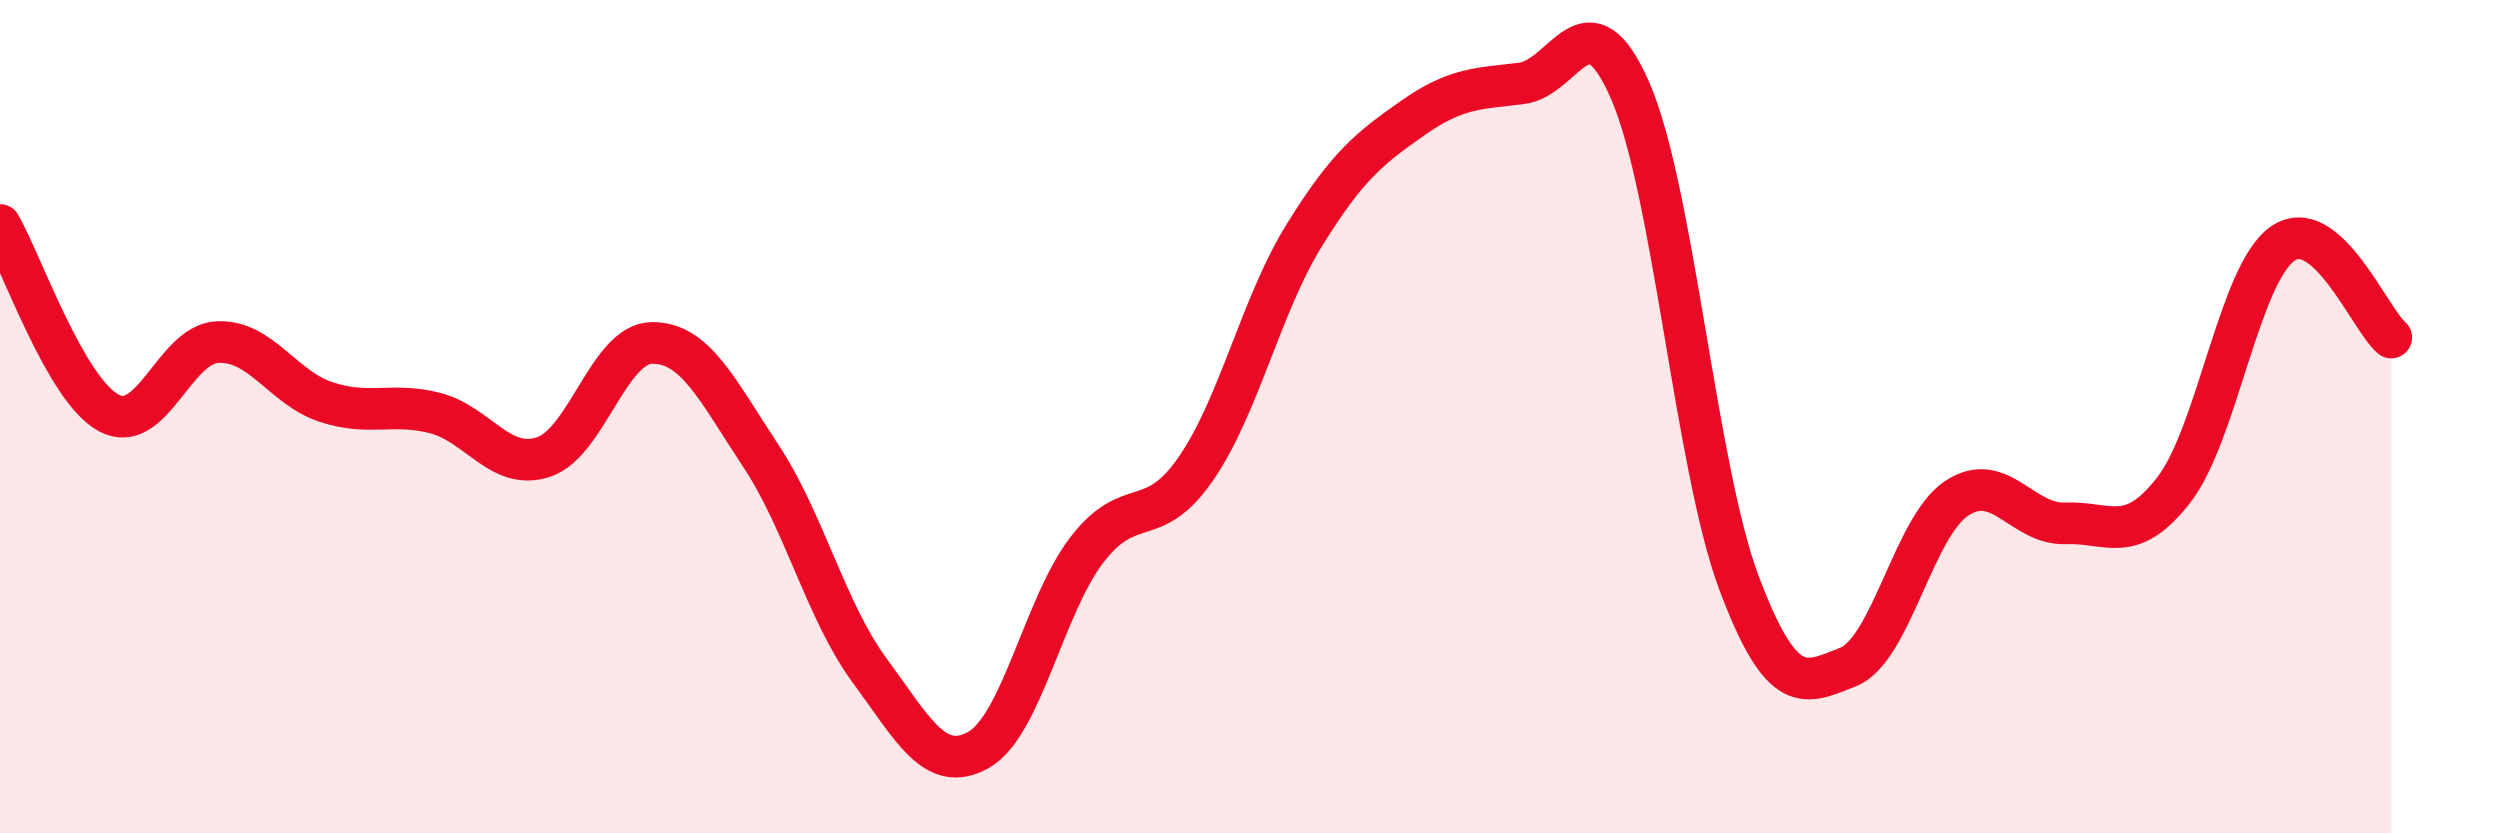
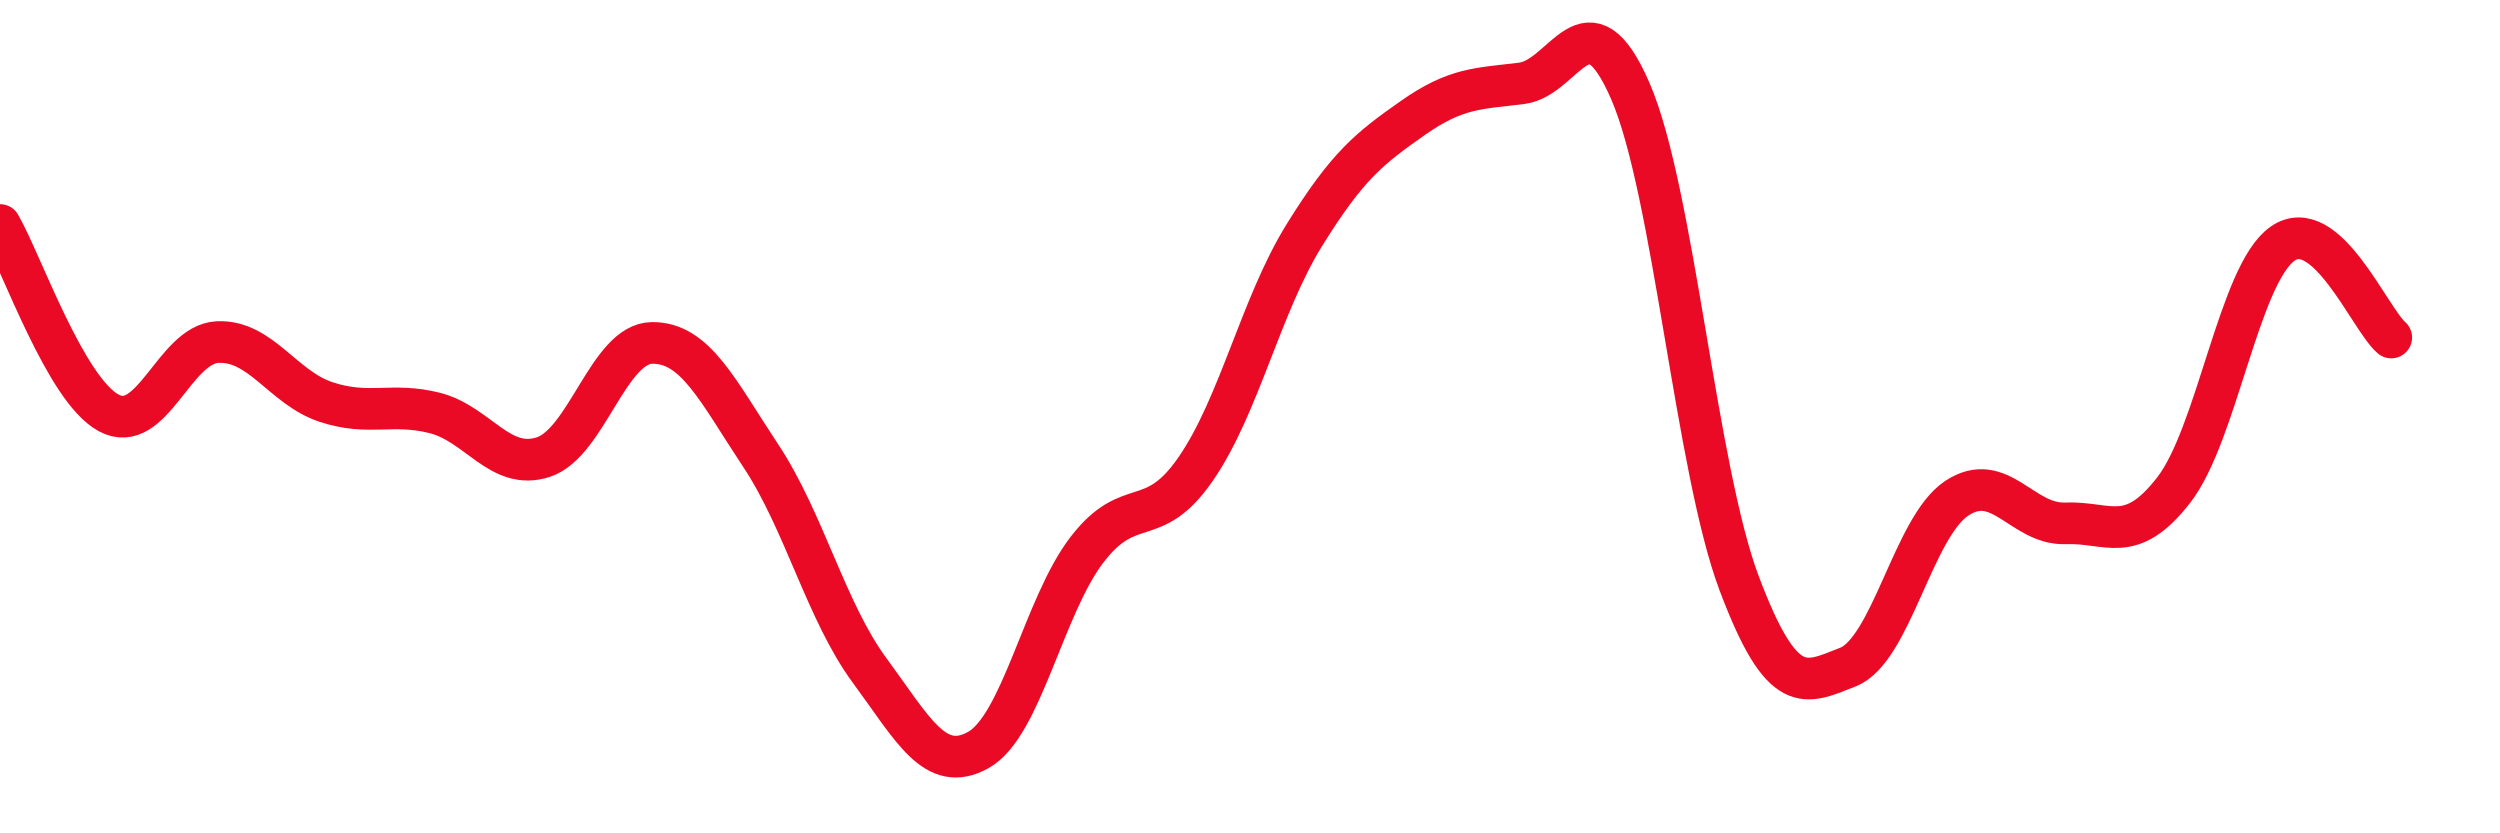
<svg xmlns="http://www.w3.org/2000/svg" width="60" height="20" viewBox="0 0 60 20">
-   <path d="M 0,5.4 C 0.52,6.3 1.57,9.35 2.61,9.91 C 3.65,10.47 4.18,8.26 5.22,8.21 C 6.26,8.16 6.79,9.31 7.83,9.65 C 8.87,9.99 9.39,9.65 10.43,9.91 C 11.47,10.17 12,11.31 13.04,10.97 C 14.08,10.63 14.61,8.24 15.65,8.23 C 16.69,8.22 17.22,9.37 18.26,10.94 C 19.3,12.51 19.83,14.68 20.87,16.09 C 21.91,17.5 22.44,18.58 23.48,18 C 24.52,17.42 25.05,14.54 26.09,13.19 C 27.13,11.84 27.66,12.76 28.7,11.25 C 29.74,9.74 30.26,7.33 31.3,5.65 C 32.34,3.97 32.87,3.56 33.91,2.83 C 34.95,2.1 35.48,2.13 36.52,2 C 37.56,1.87 38.09,-0.21 39.13,2.19 C 40.17,4.59 40.7,11.24 41.74,14 C 42.78,16.76 43.31,16.42 44.35,16.01 C 45.39,15.6 45.92,12.65 46.96,11.96 C 48,11.27 48.53,12.6 49.57,12.56 C 50.61,12.52 51.13,13.1 52.17,11.76 C 53.21,10.42 53.74,6.58 54.78,5.85 C 55.82,5.12 56.87,7.65 57.39,8.1L57.39 20L0 20Z" fill="#EB0A25" opacity="0.1" stroke-linecap="round" stroke-linejoin="round" />
  <path d="M 0,5.4 C 0.52,6.3 1.57,9.35 2.61,9.91 C 3.65,10.47 4.18,8.26 5.22,8.21 C 6.26,8.16 6.79,9.31 7.83,9.65 C 8.87,9.99 9.39,9.65 10.43,9.91 C 11.47,10.17 12,11.31 13.04,10.97 C 14.08,10.63 14.61,8.24 15.65,8.23 C 16.69,8.22 17.22,9.37 18.26,10.94 C 19.3,12.51 19.83,14.68 20.87,16.09 C 21.91,17.5 22.44,18.58 23.48,18 C 24.52,17.42 25.05,14.54 26.09,13.19 C 27.13,11.84 27.66,12.76 28.7,11.25 C 29.74,9.74 30.26,7.33 31.3,5.65 C 32.34,3.97 32.87,3.56 33.91,2.83 C 34.95,2.1 35.48,2.13 36.52,2 C 37.56,1.87 38.09,-0.21 39.13,2.19 C 40.17,4.59 40.7,11.24 41.74,14 C 42.78,16.76 43.31,16.42 44.35,16.01 C 45.39,15.6 45.92,12.65 46.96,11.96 C 48,11.27 48.53,12.6 49.57,12.56 C 50.61,12.52 51.13,13.1 52.17,11.76 C 53.21,10.42 53.74,6.58 54.78,5.85 C 55.82,5.12 56.87,7.65 57.39,8.1" stroke="#EB0A25" stroke-width="1" fill="none" stroke-linecap="round" stroke-linejoin="round" />
</svg>